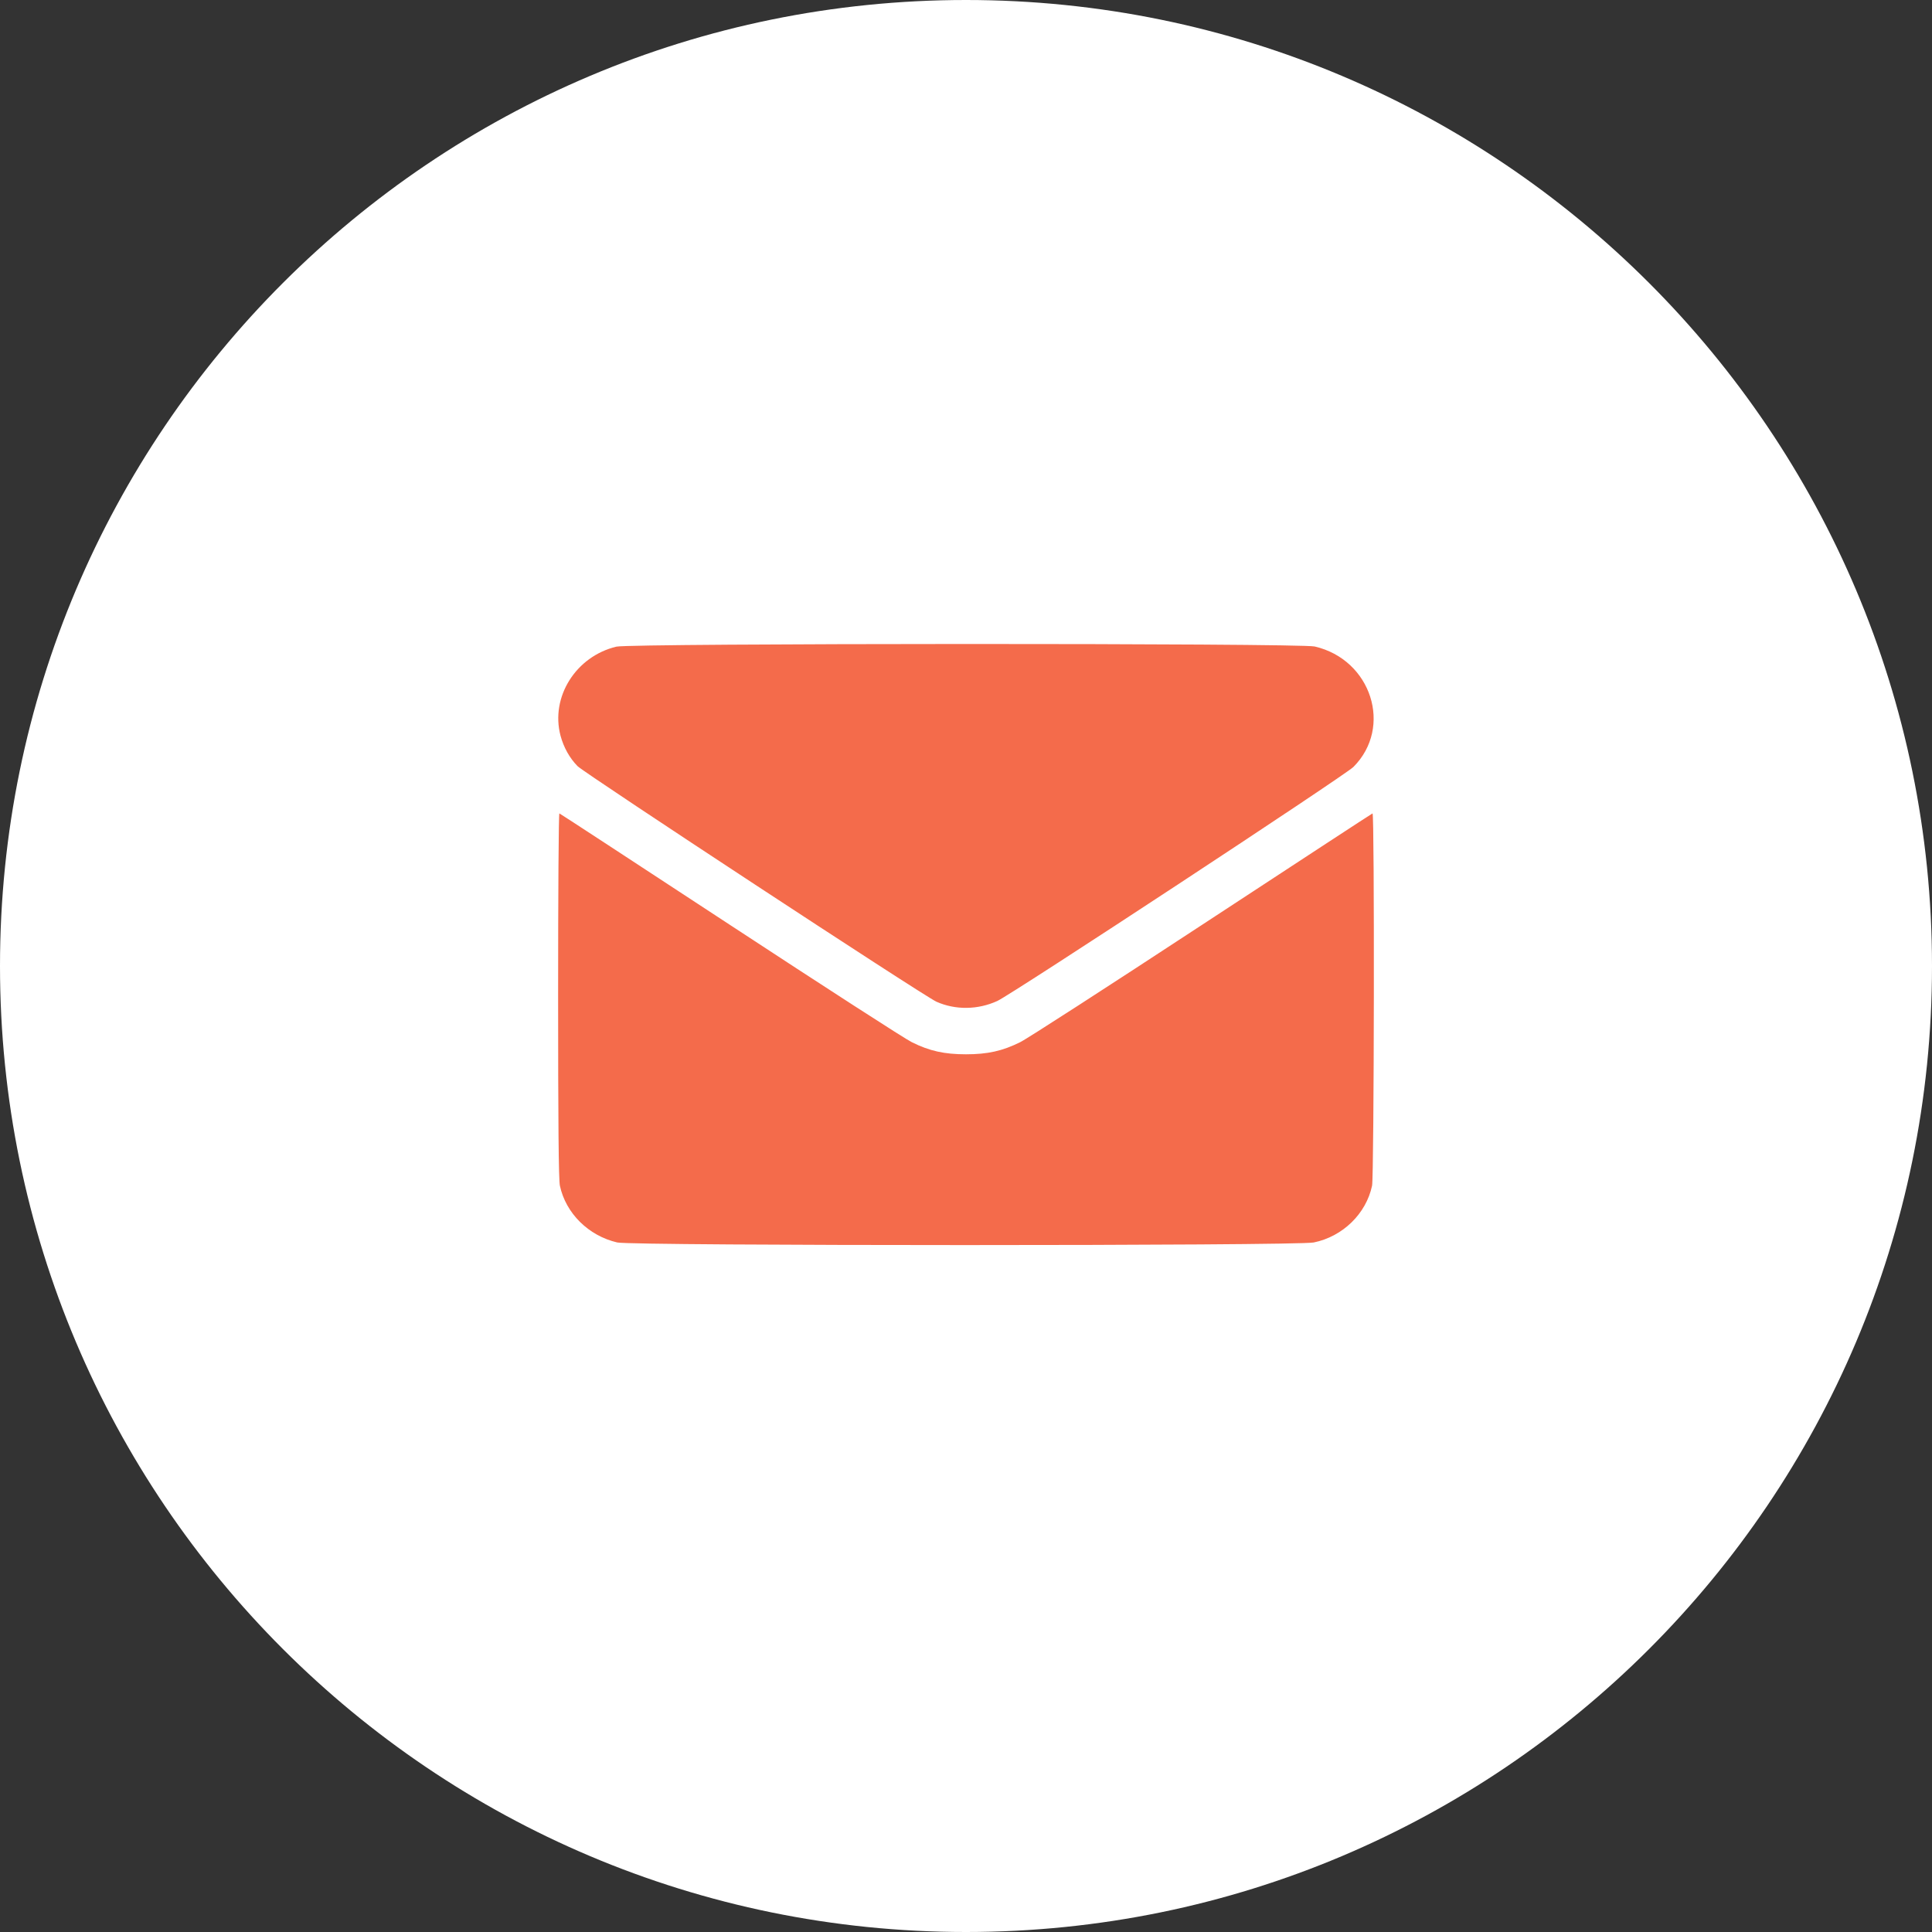
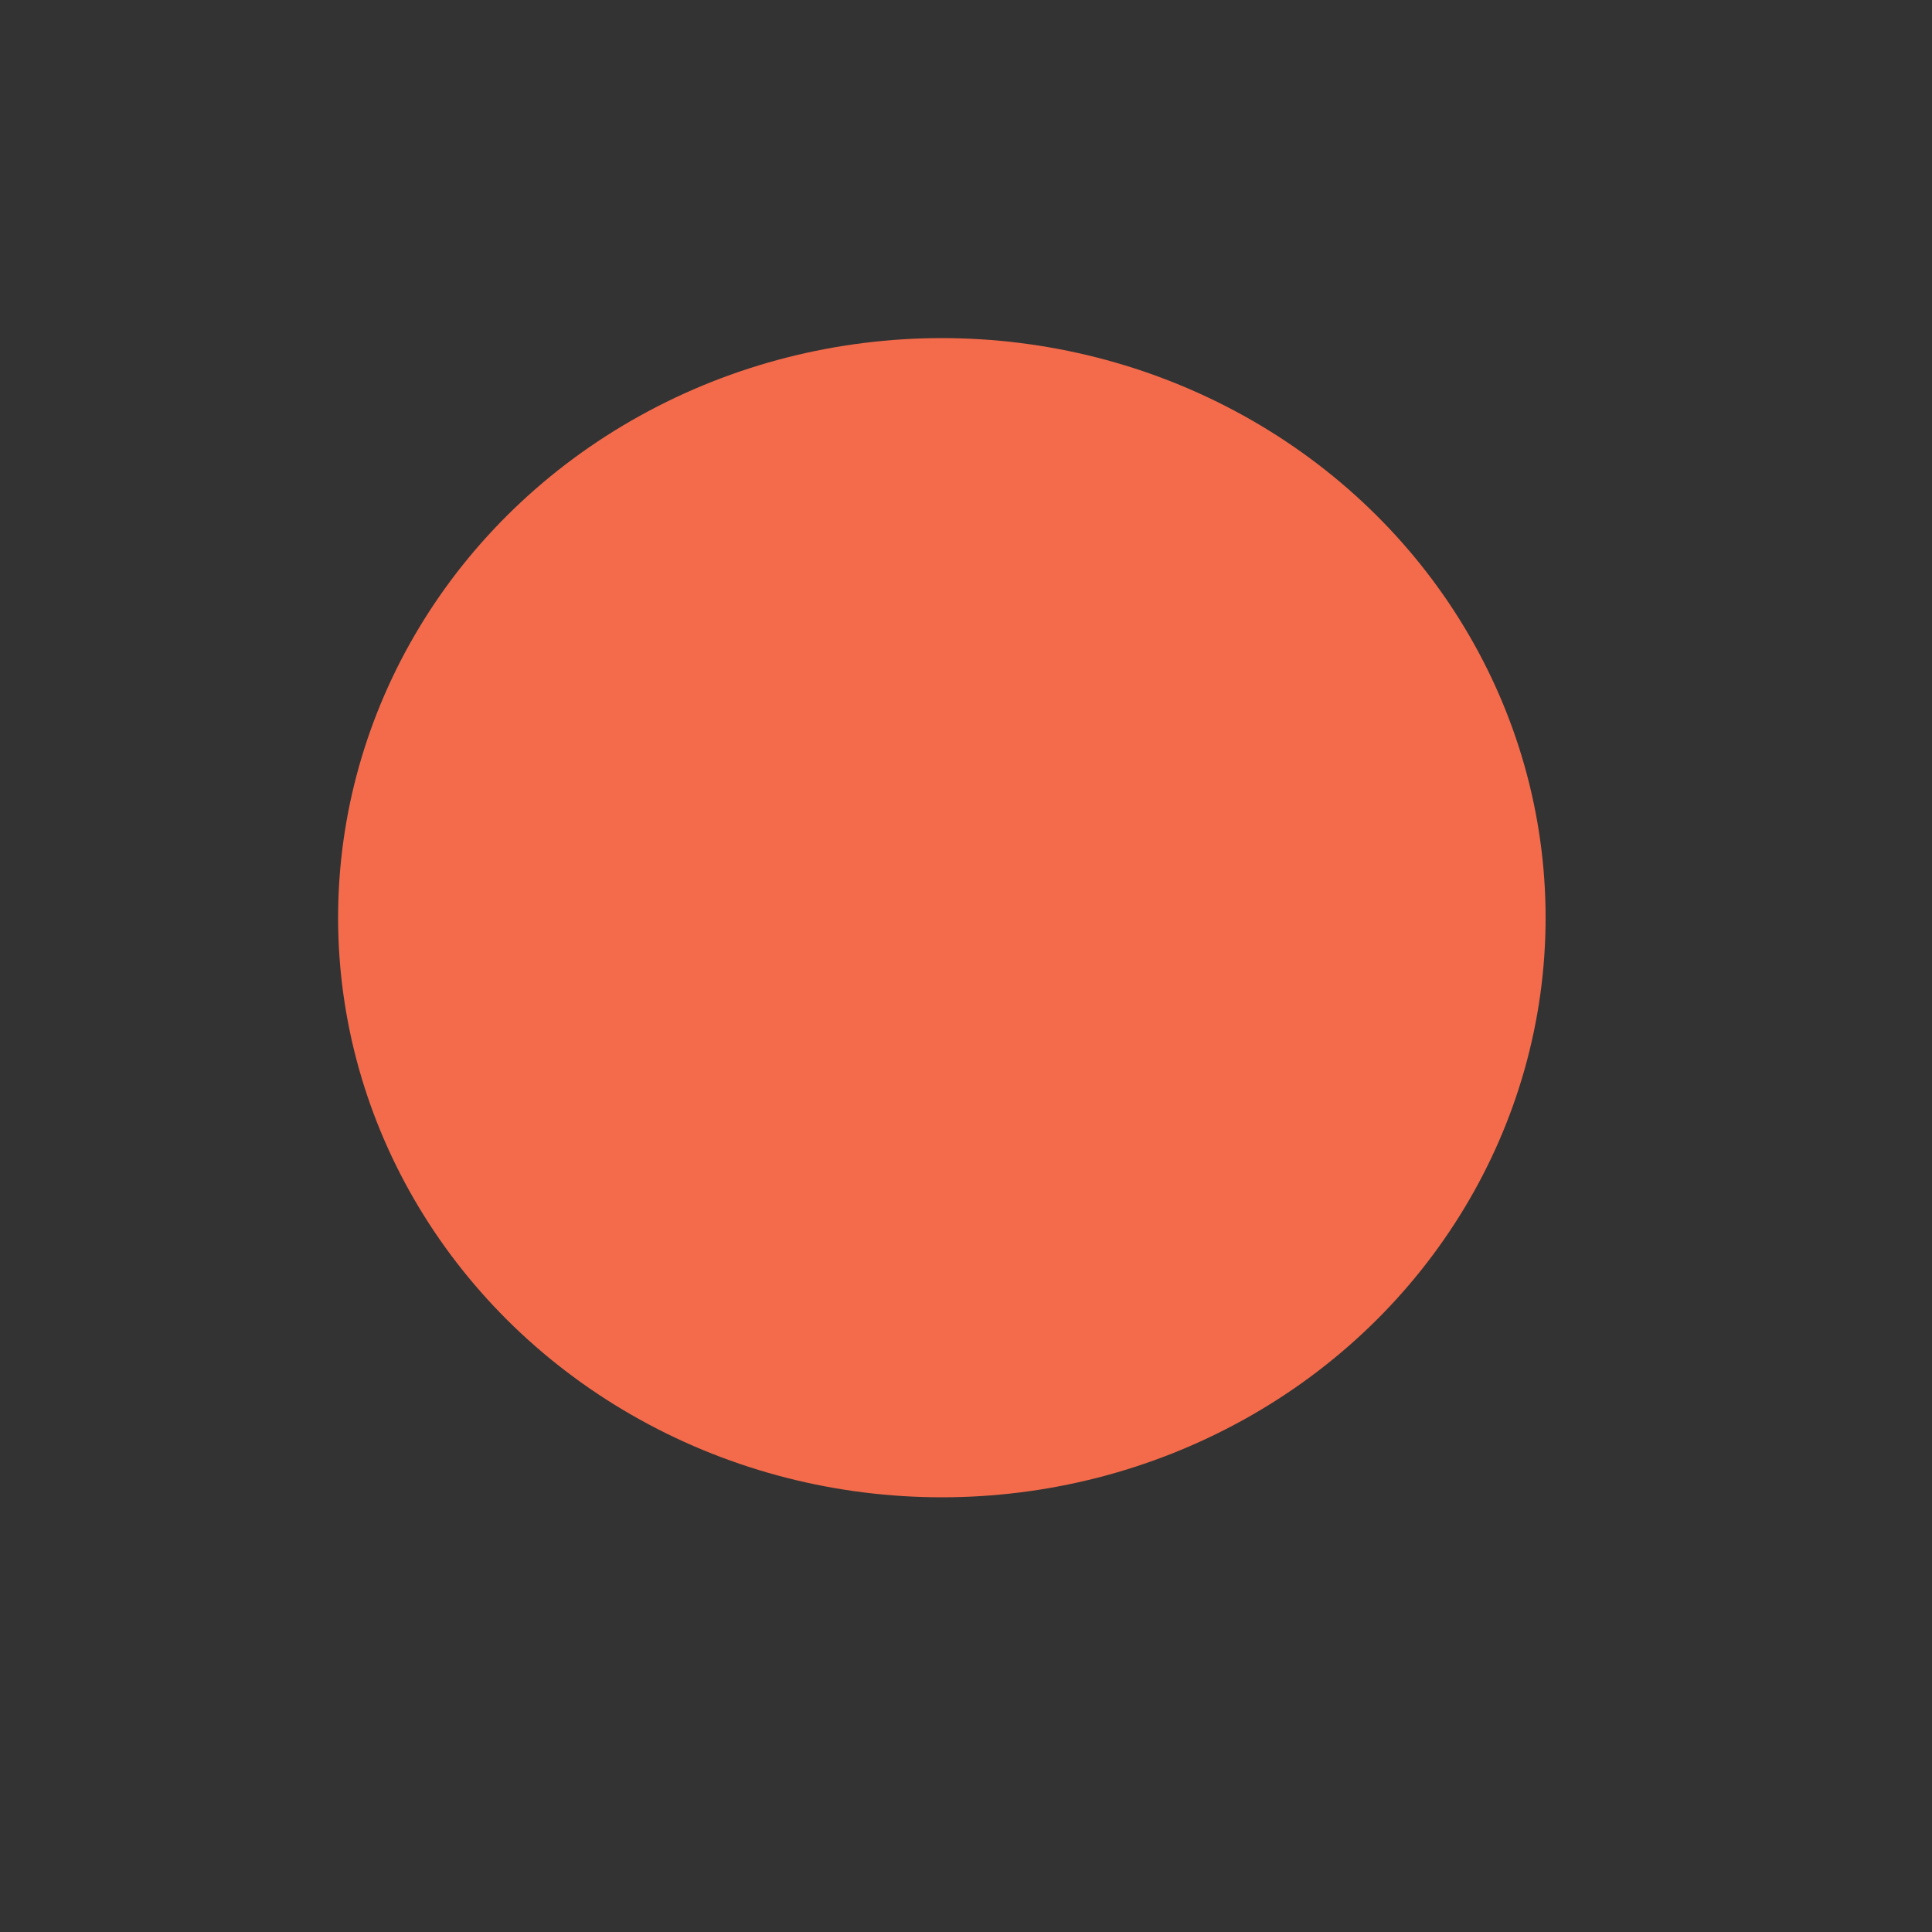
<svg xmlns="http://www.w3.org/2000/svg" width="50" height="50" viewBox="0 0 50 50" fill="none">
  <rect x="0" y="0" width="50" height="50" fill="#333333" stroke="none" />
  <ellipse cx="24.375" cy="23.75" rx="15.625" ry="15" fill="#F46B4B" />
-   <path fill-rule="evenodd" clip-rule="evenodd" d="M50 25C50 38.807 38.807 50 25 50C11.193 50 0 38.807 0 25C0 11.193 11.193 0 25 0C38.807 0 50 11.193 50 25ZM15.953 16.735C14.902 16.986 14.242 18.039 14.506 19.039C14.588 19.343 14.741 19.618 14.947 19.828C15.133 20.015 23.915 25.783 24.236 25.925C24.727 26.143 25.308 26.136 25.811 25.905C26.203 25.723 34.807 20.067 35.026 19.849C36.053 18.82 35.492 17.071 34.024 16.731C33.637 16.642 16.332 16.646 15.953 16.735ZM14.49 30.686C14.457 30.536 14.444 29.034 14.444 25.755C14.444 23.16 14.457 21.043 14.477 21.051C14.494 21.055 16.485 22.359 18.905 23.945C21.326 25.532 23.437 26.897 23.602 26.974C24.055 27.2 24.443 27.285 24.999 27.285C25.556 27.285 25.943 27.2 26.397 26.974C26.562 26.897 28.673 25.532 31.093 23.945C33.513 22.359 35.505 21.055 35.521 21.051C35.575 21.027 35.562 30.439 35.509 30.686C35.356 31.41 34.75 32.002 34 32.155C33.567 32.245 16.362 32.245 15.974 32.155C15.228 31.981 14.642 31.398 14.49 30.686Z" fill="white" />
</svg>